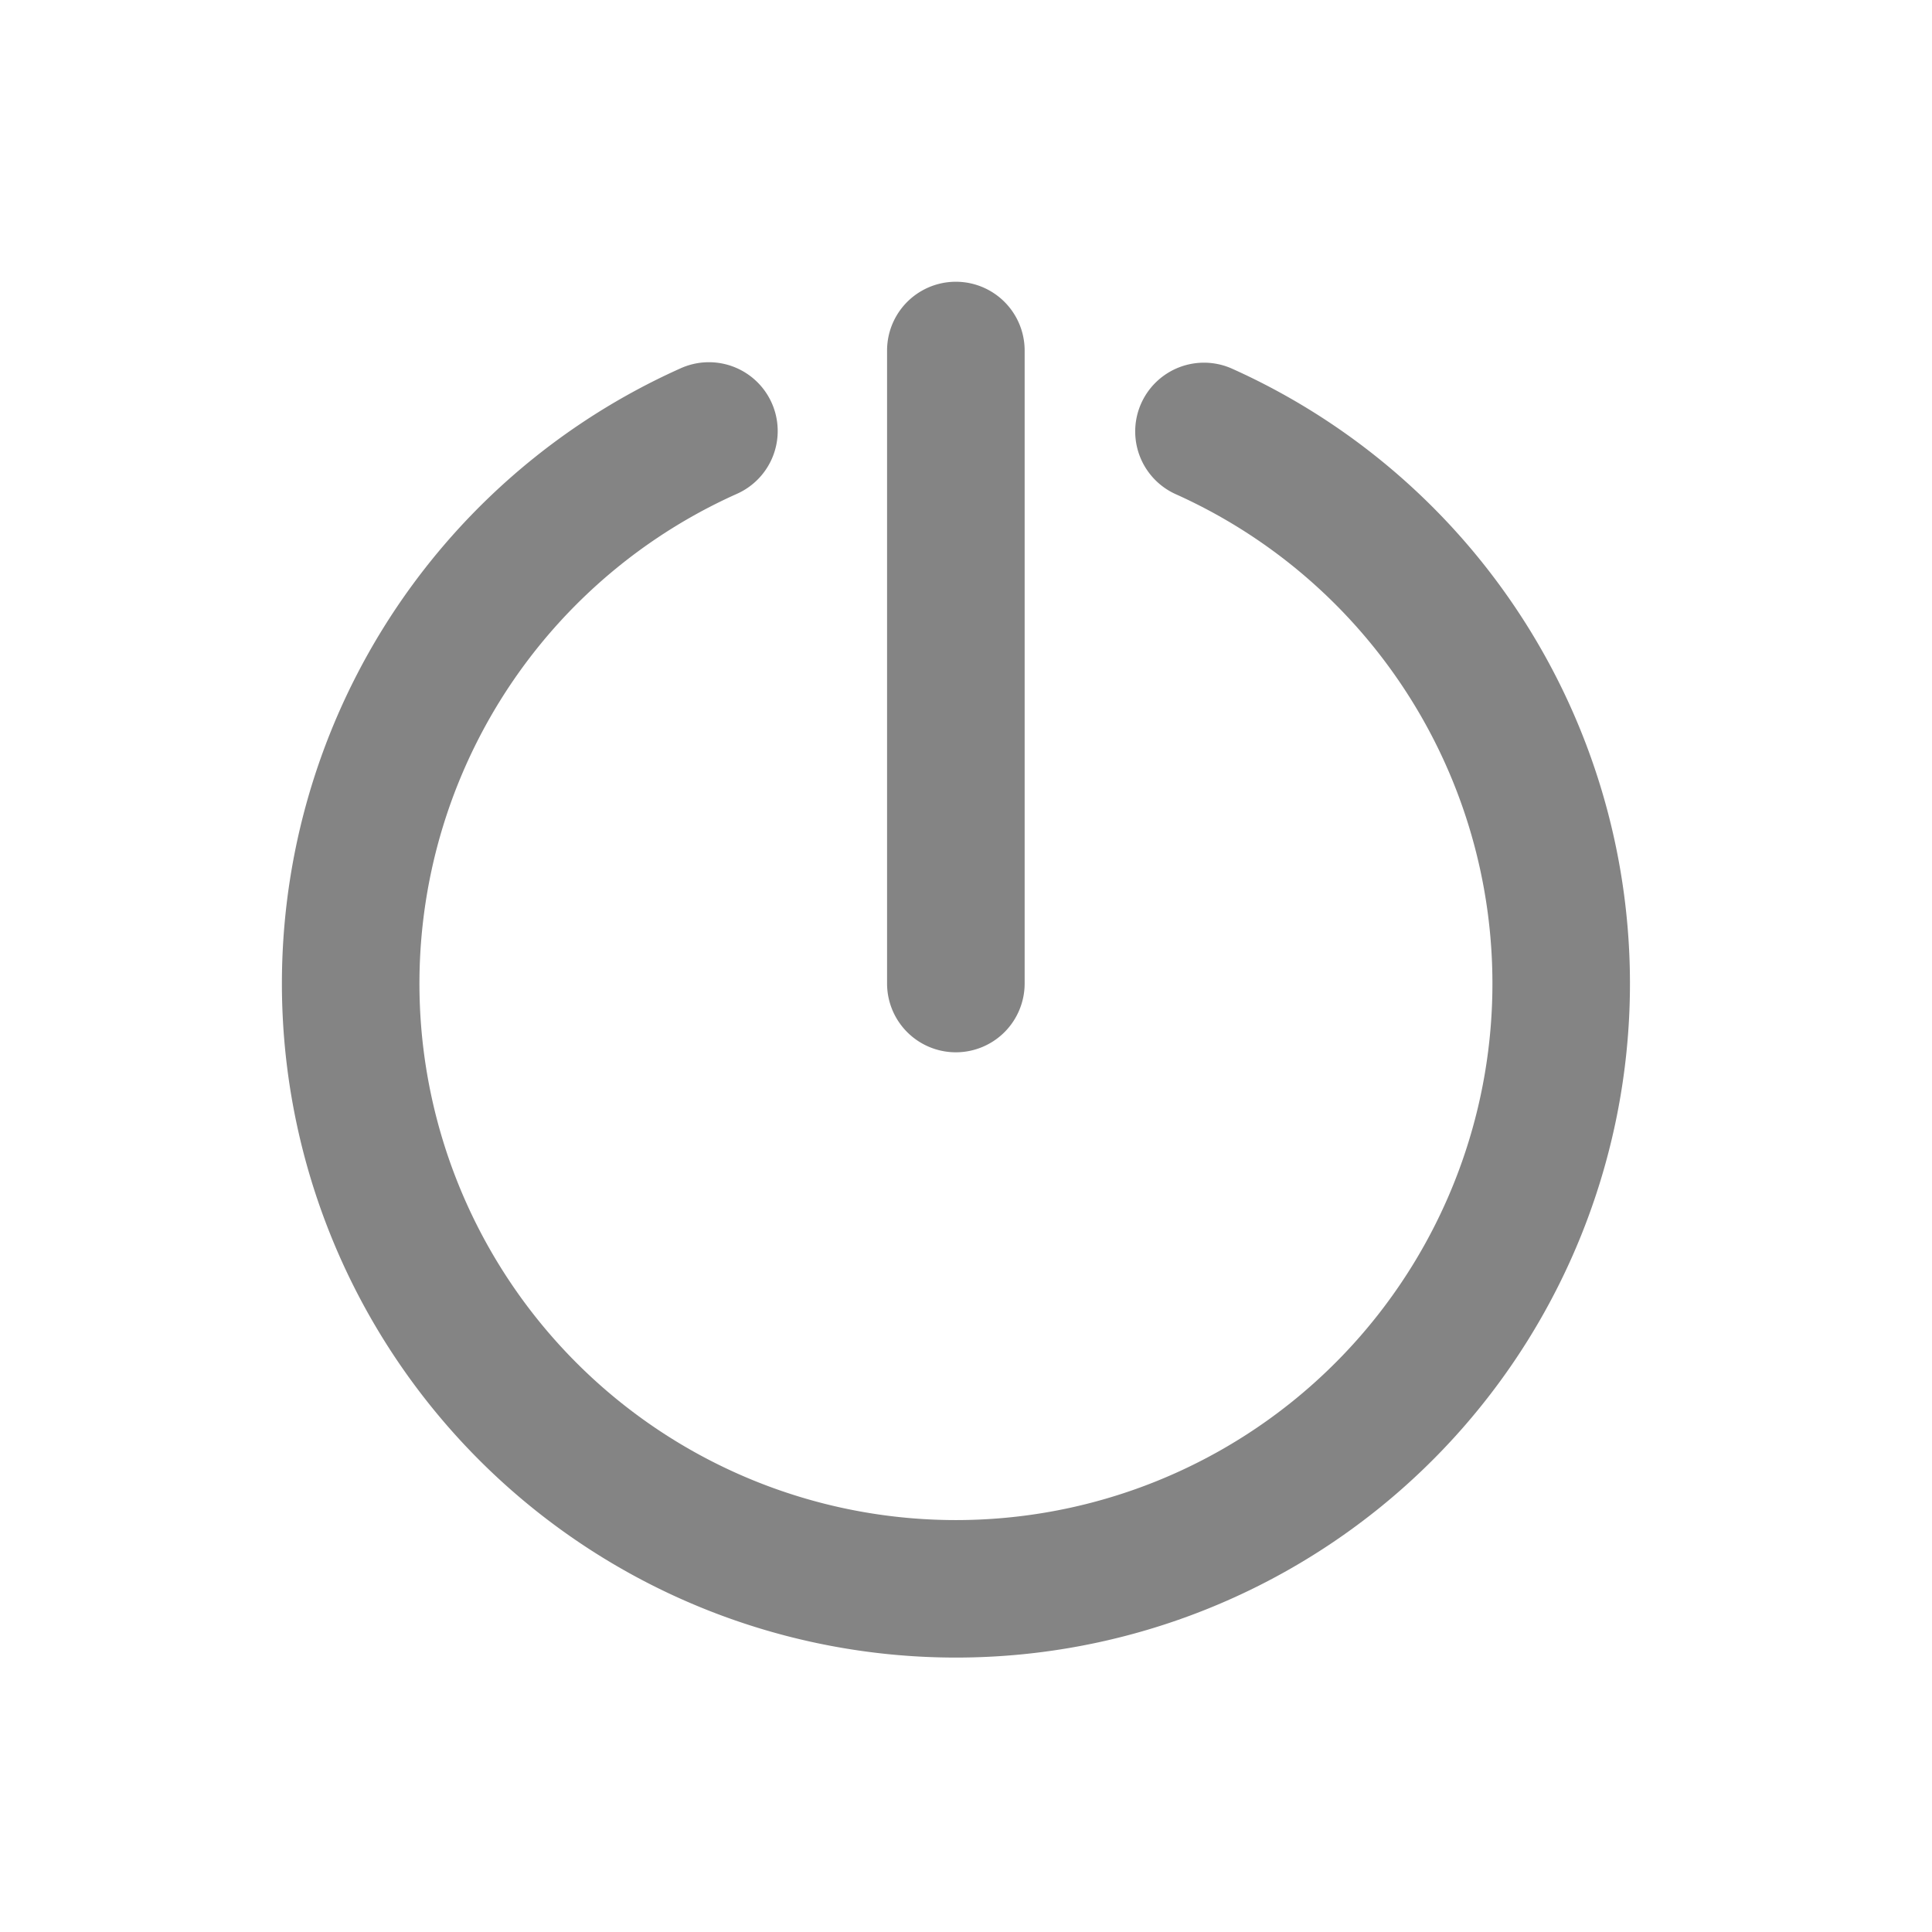
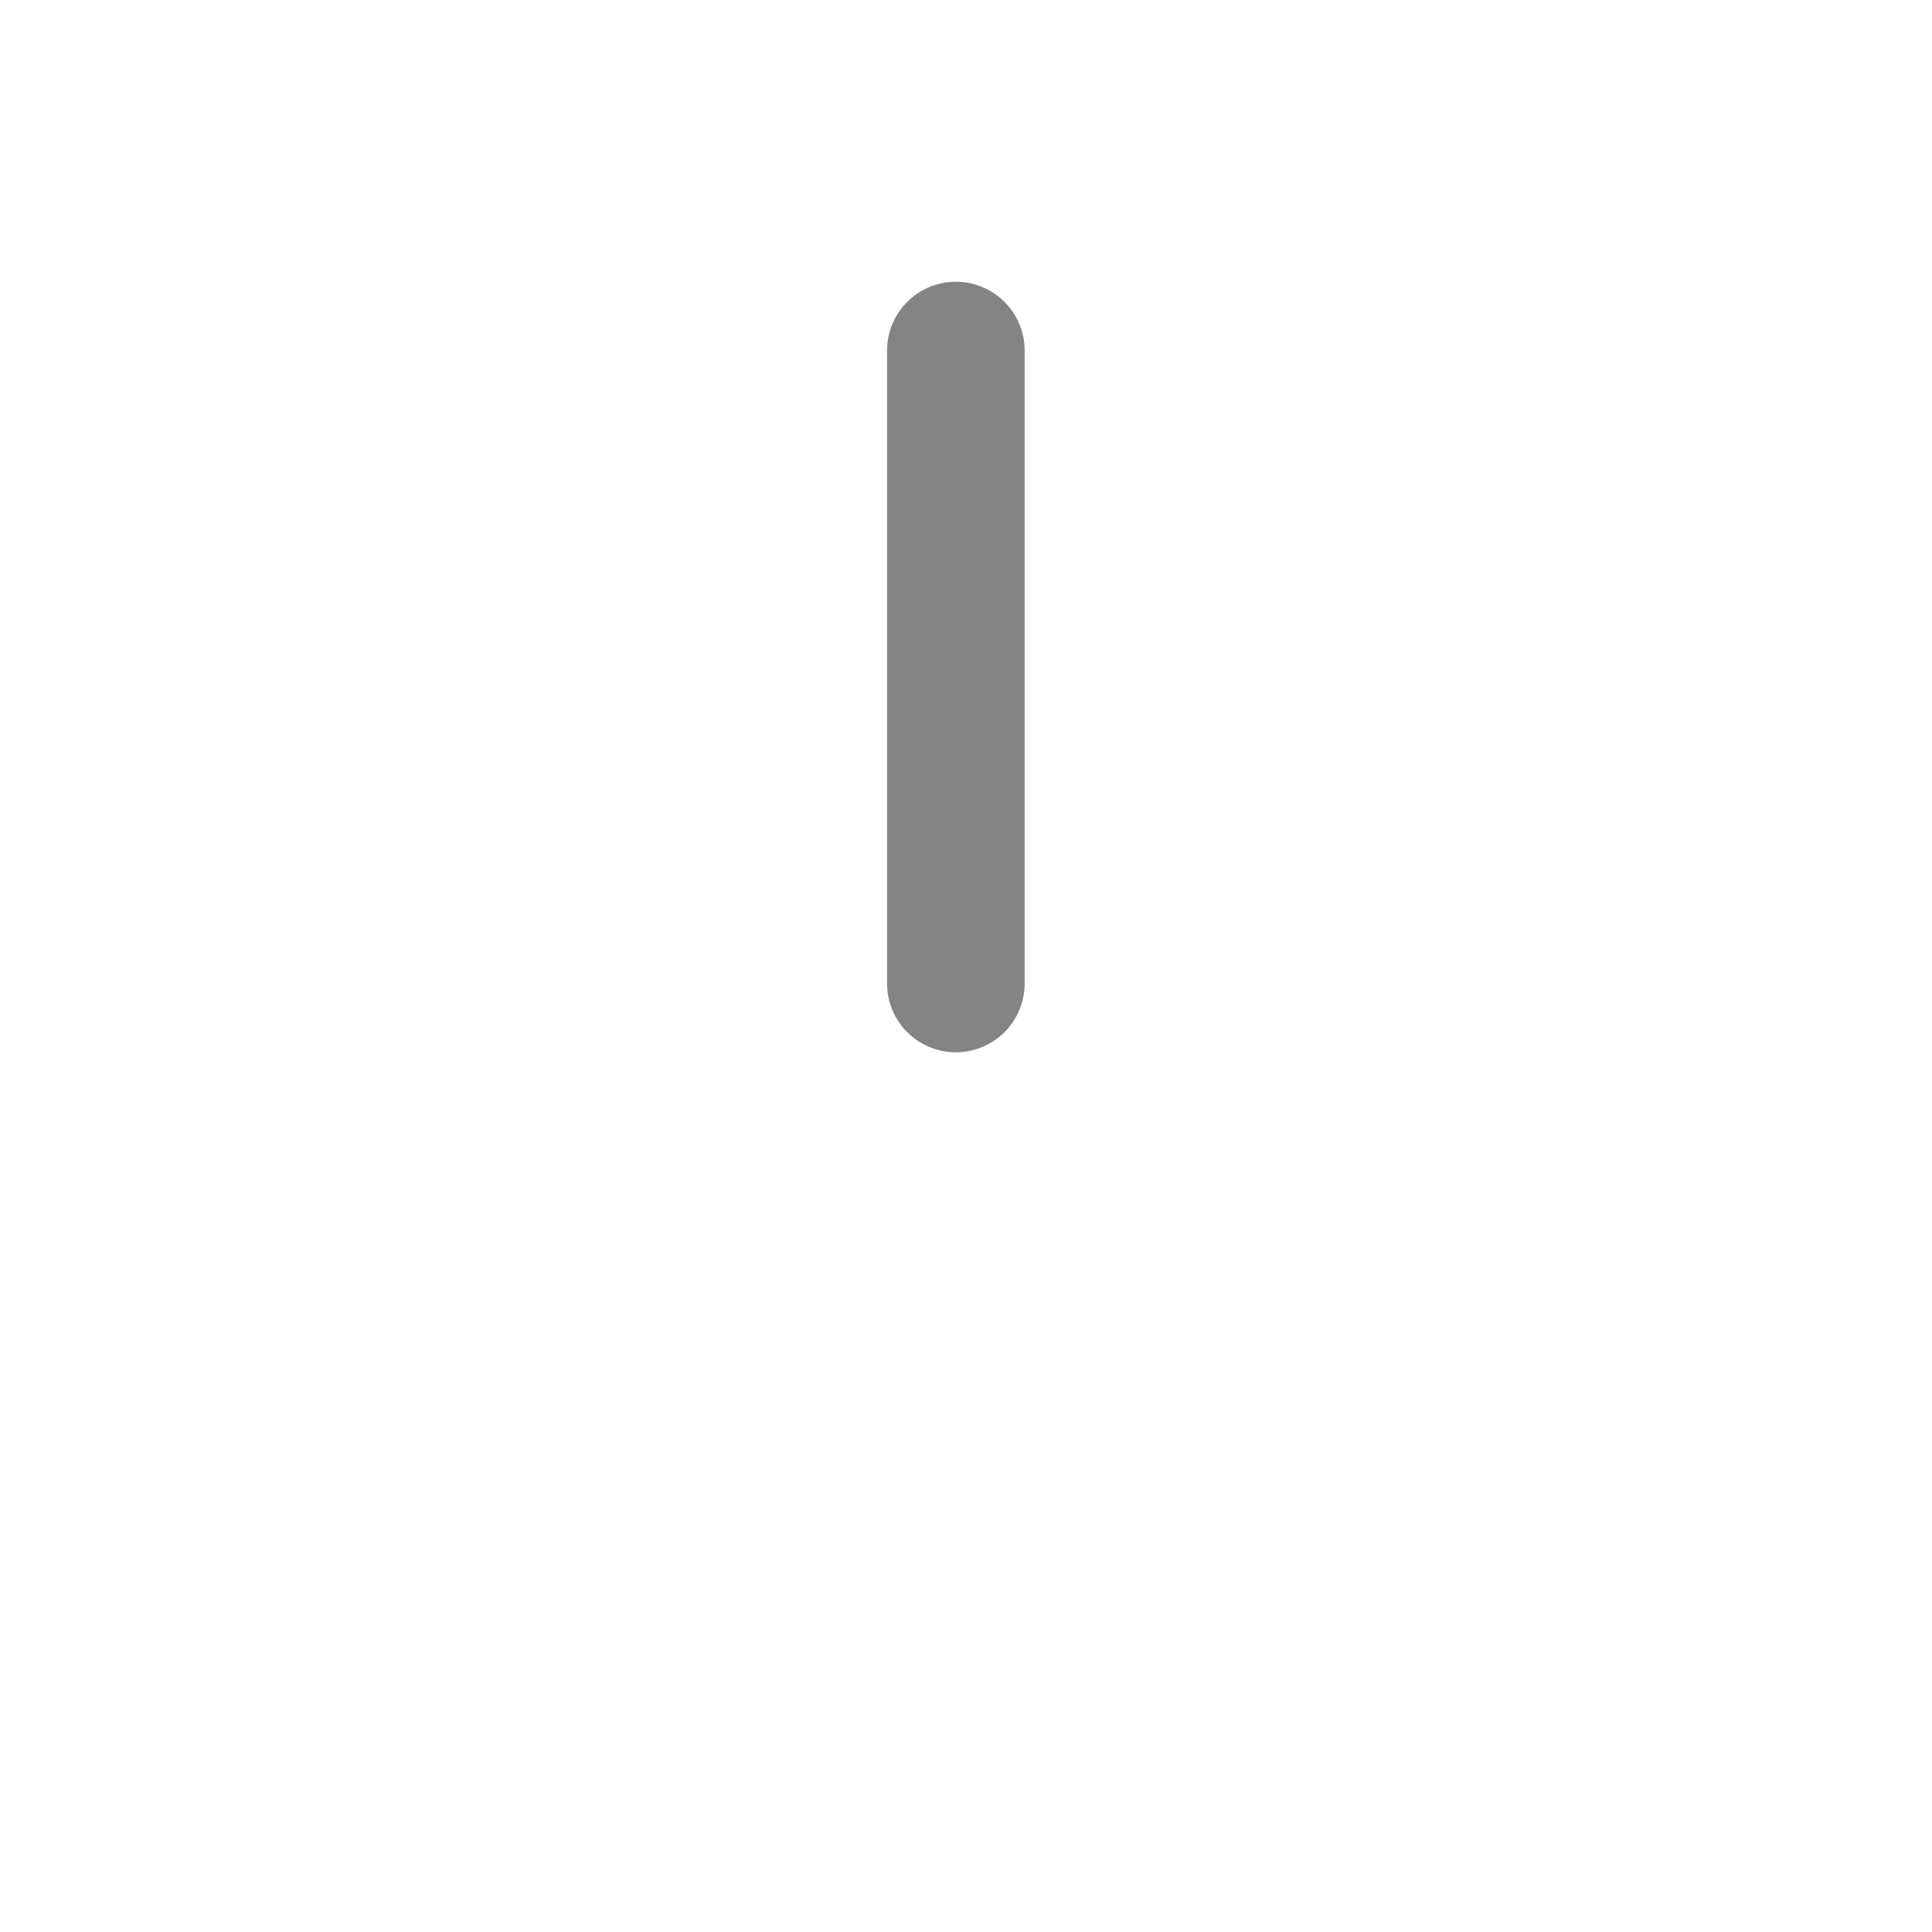
<svg xmlns="http://www.w3.org/2000/svg" id="Component_145_2" data-name="Component 145 – 2" width="48" height="48" viewBox="0 0 48 48">
  <rect id="Rectangle_4687" data-name="Rectangle 4687" width="48" height="48" fill="#848484" opacity="0" />
  <g id="Group_17417" data-name="Group 17417" transform="translate(-14491.704 177.04)">
    <path id="Path_72317" data-name="Path 72317" d="M332.264,104.664a1.709,1.709,0,0,0,1.709-1.709V87.229a1.709,1.709,0,1,0-3.418,0v15.727A1.709,1.709,0,0,0,332.264,104.664Z" transform="translate(14183.188 -255.56)" fill="#848484" />
-     <path id="Path_72318" data-name="Path 72318" d="M183.038,108.484a1.709,1.709,0,0,0-1.4,3.118,13.329,13.329,0,1,1-10.9,0,1.709,1.709,0,1,0-1.4-3.118,16.746,16.746,0,1,0,13.7,0Z" transform="translate(14339.266 -276.369)" fill="#848484" />
  </g>
</svg>